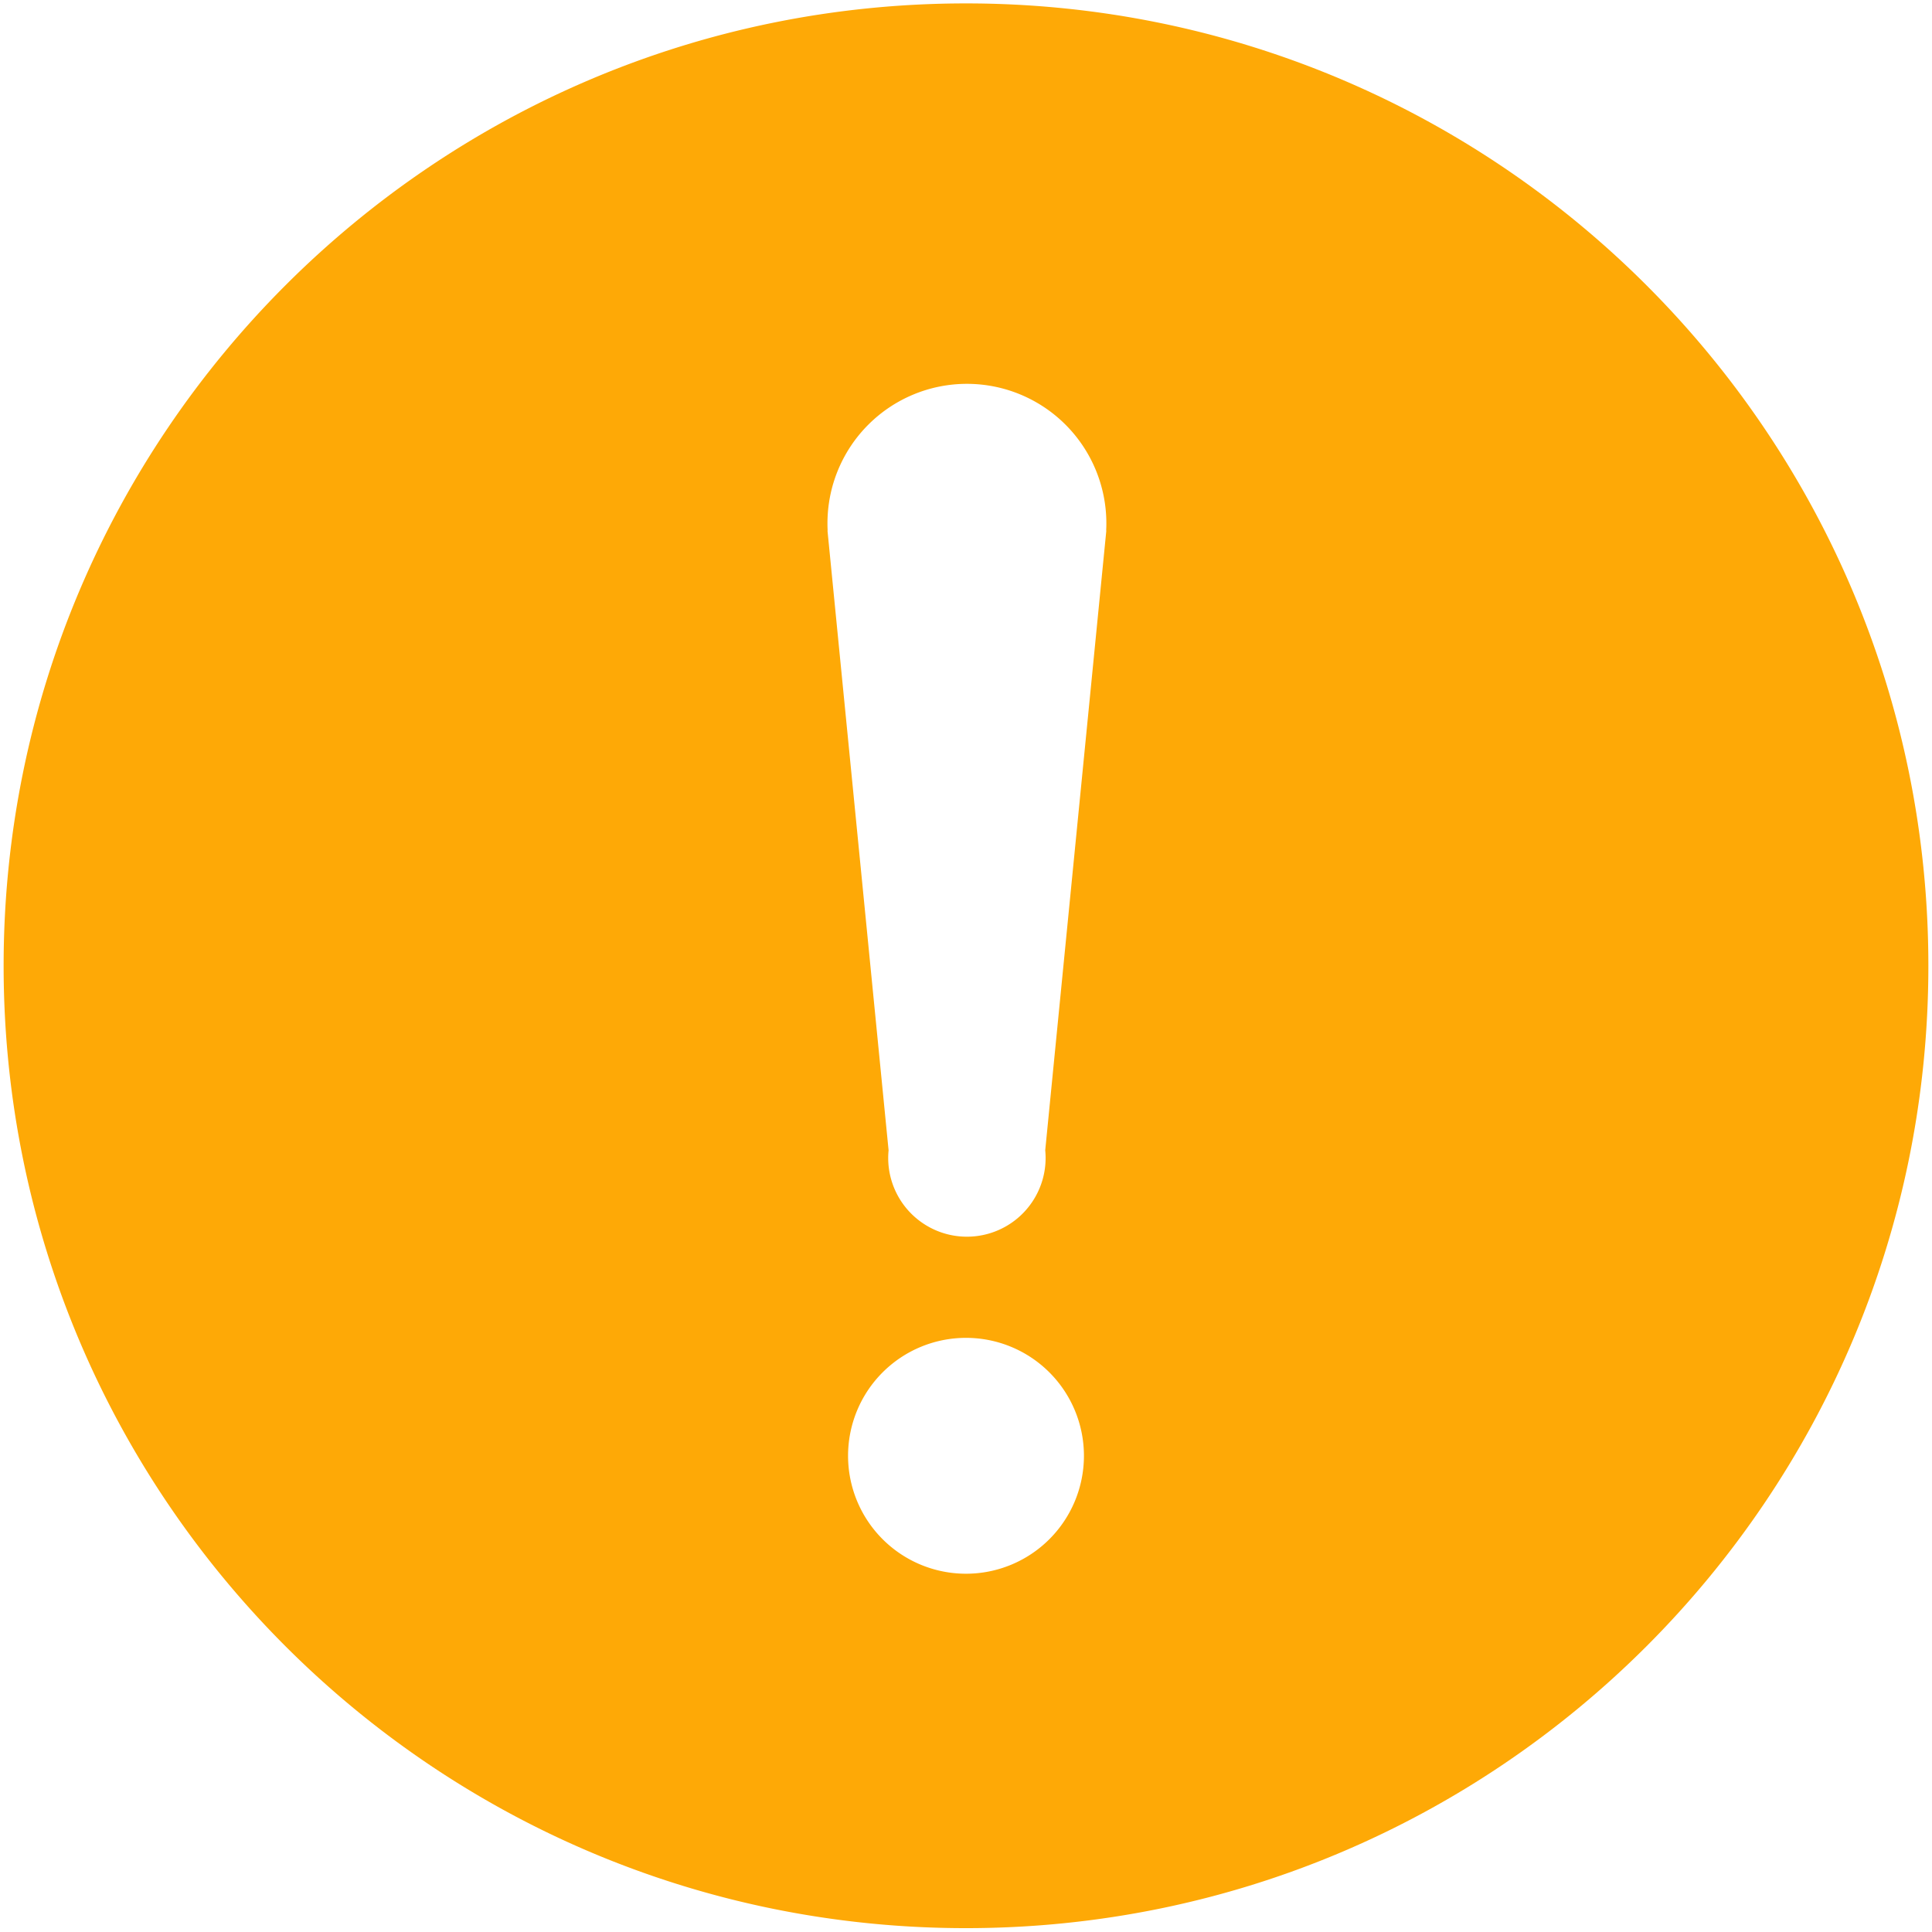
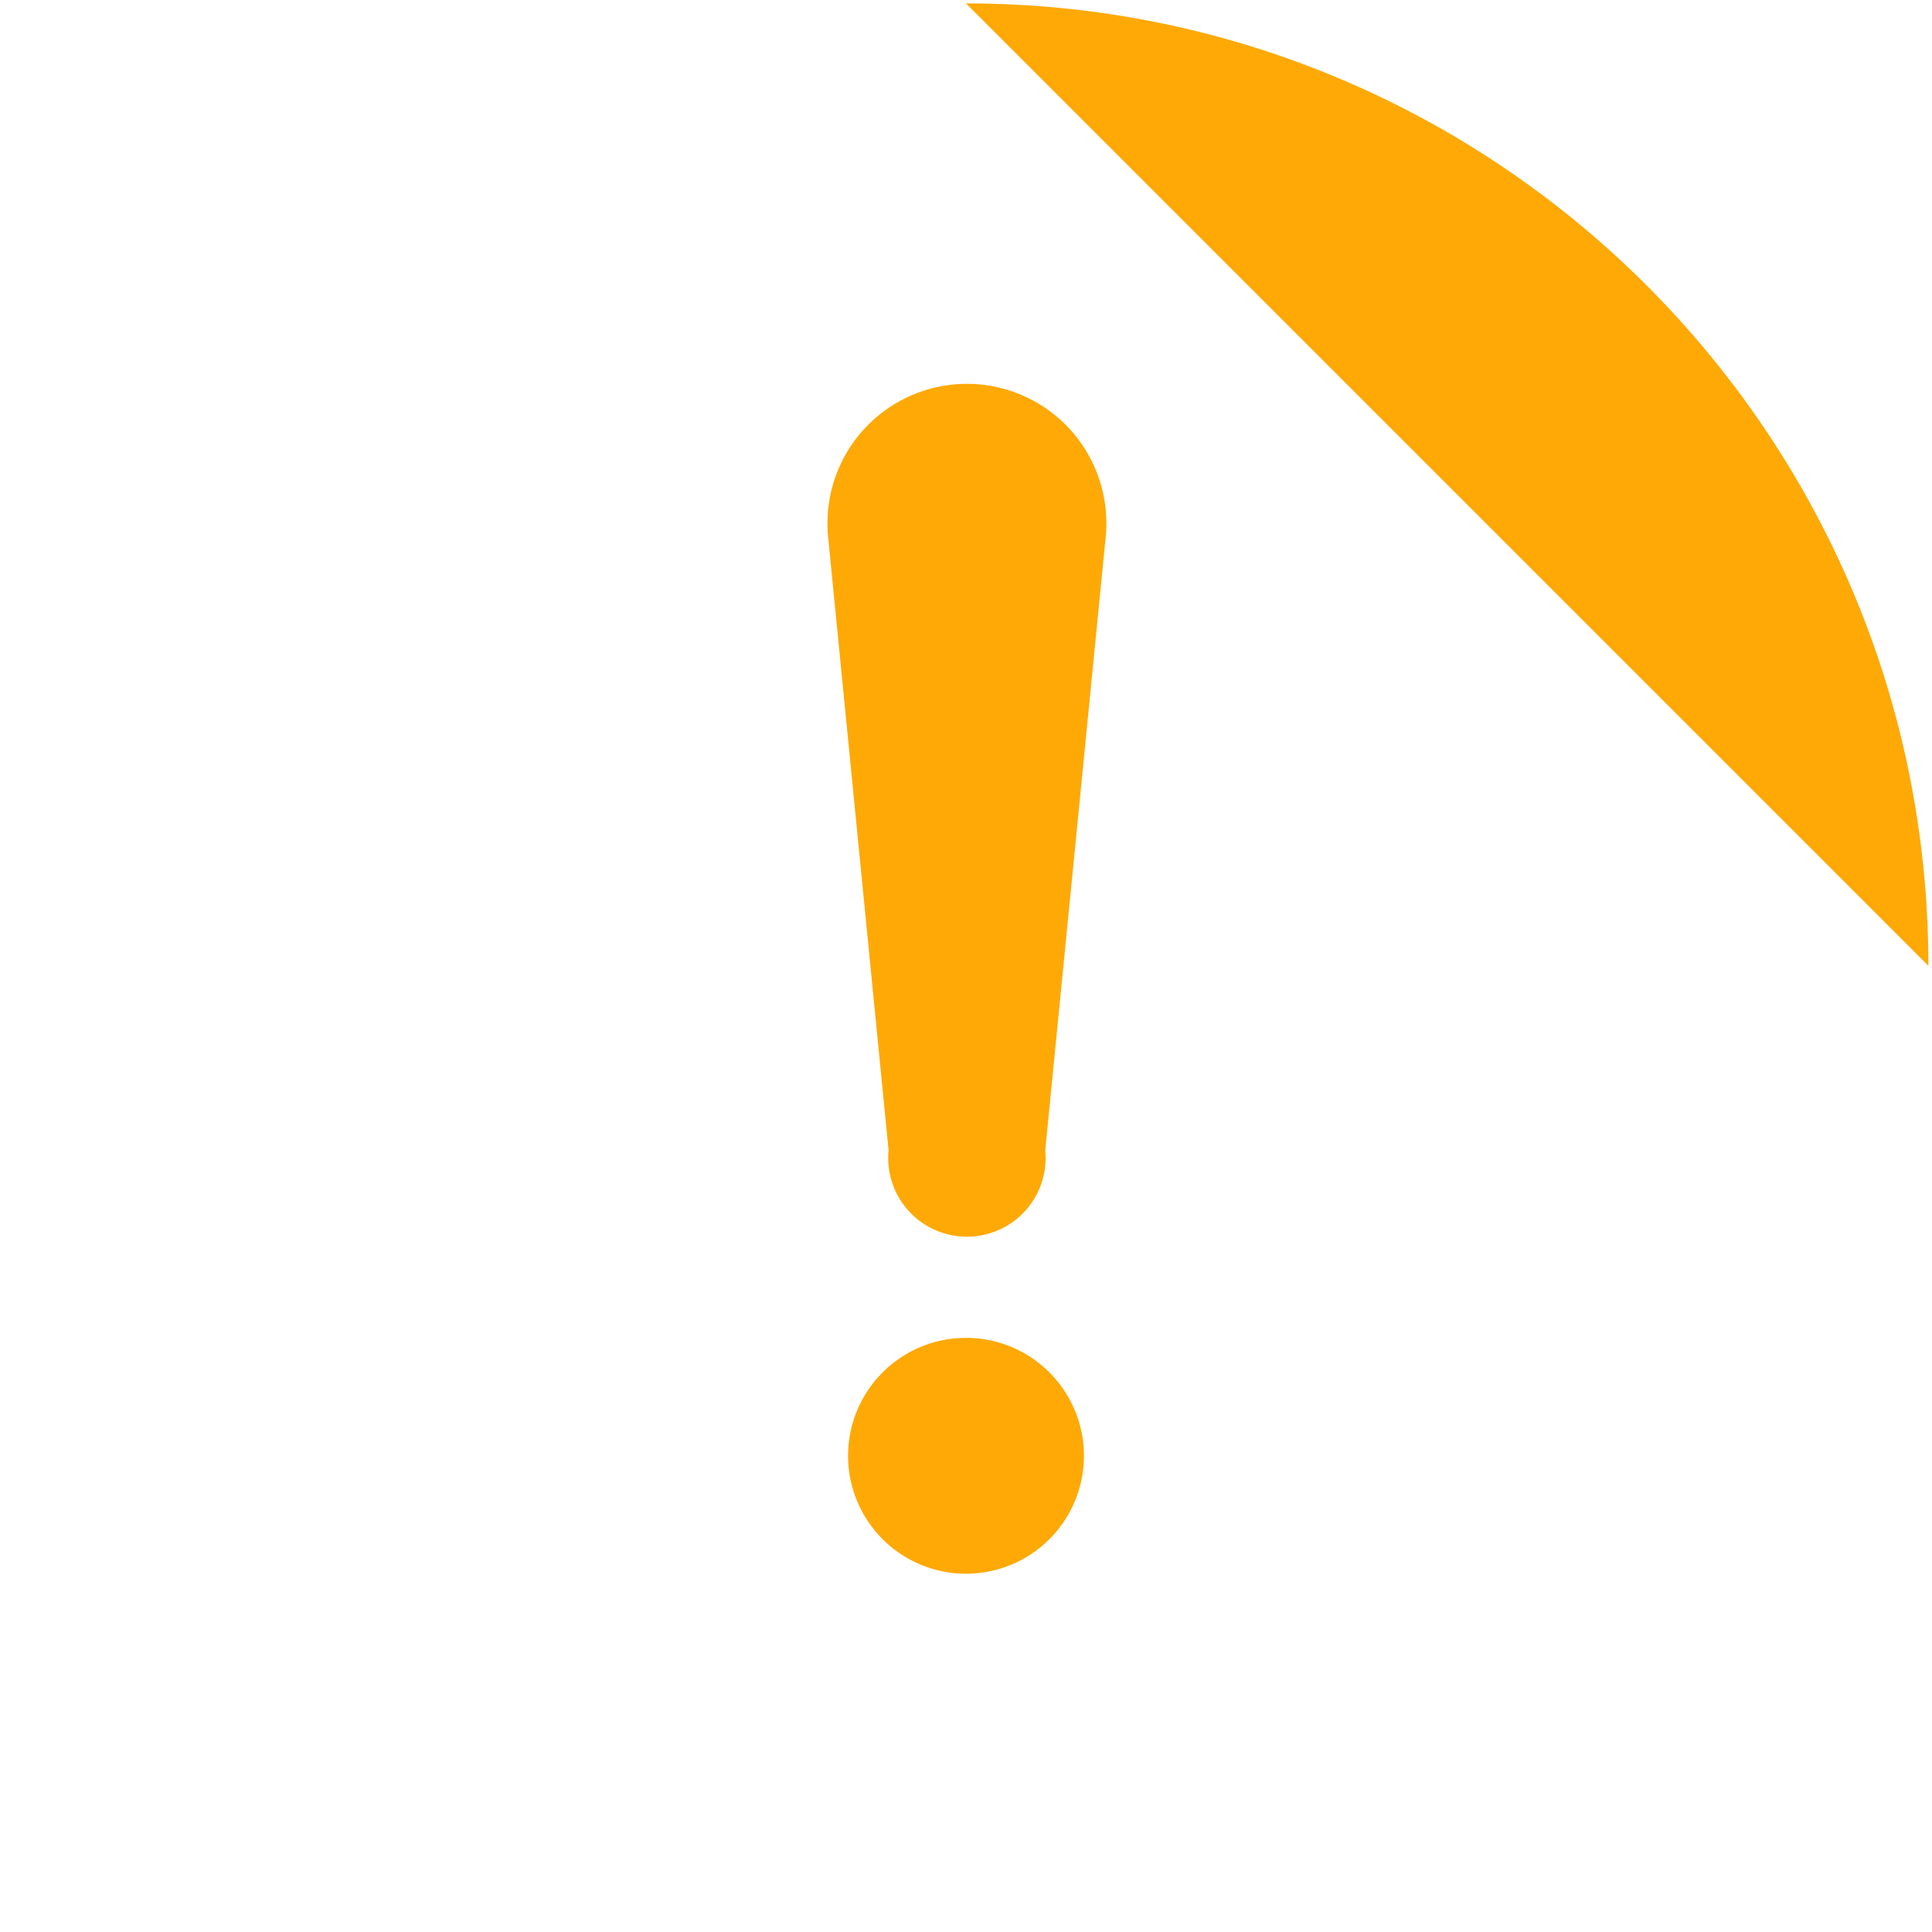
<svg xmlns="http://www.w3.org/2000/svg" width="1067" height="1067" viewBox="0 0 1067 1067">
  <defs>
    <style> .cls-1 { fill: #fea906; fill-rule: evenodd; } </style>
  </defs>
-   <path id="Ellipse_1_copy_2" data-name="Ellipse 1 copy 2" class="cls-1" d="M533.5,1.88c293.537,0,531.494,237.959,531.494,531.5S827.033,1064.87,533.5,1064.87,2,826.913,2,533.376,239.959,1.88,533.5,1.88ZM610.911,293H611L577.255,635.271c0.137,1.4.211,2.825,0.211,4.263a43.466,43.466,0,1,1-86.932,0c0-1.438.074-2.86,0.211-4.263L457,293h0.089q-0.1-1.987-.1-4a77.013,77.013,0,0,1,154.026,0Q611.013,291.013,610.911,293ZM533.5,738.867A65.133,65.133,0,1,1,468.367,804,65.133,65.133,0,0,1,533.5,738.867Z" />
+   <path id="Ellipse_1_copy_2" data-name="Ellipse 1 copy 2" class="cls-1" d="M533.5,1.88c293.537,0,531.494,237.959,531.494,531.5ZM610.911,293H611L577.255,635.271c0.137,1.4.211,2.825,0.211,4.263a43.466,43.466,0,1,1-86.932,0c0-1.438.074-2.86,0.211-4.263L457,293h0.089q-0.1-1.987-.1-4a77.013,77.013,0,0,1,154.026,0Q611.013,291.013,610.911,293ZM533.5,738.867A65.133,65.133,0,1,1,468.367,804,65.133,65.133,0,0,1,533.5,738.867Z" />
</svg>